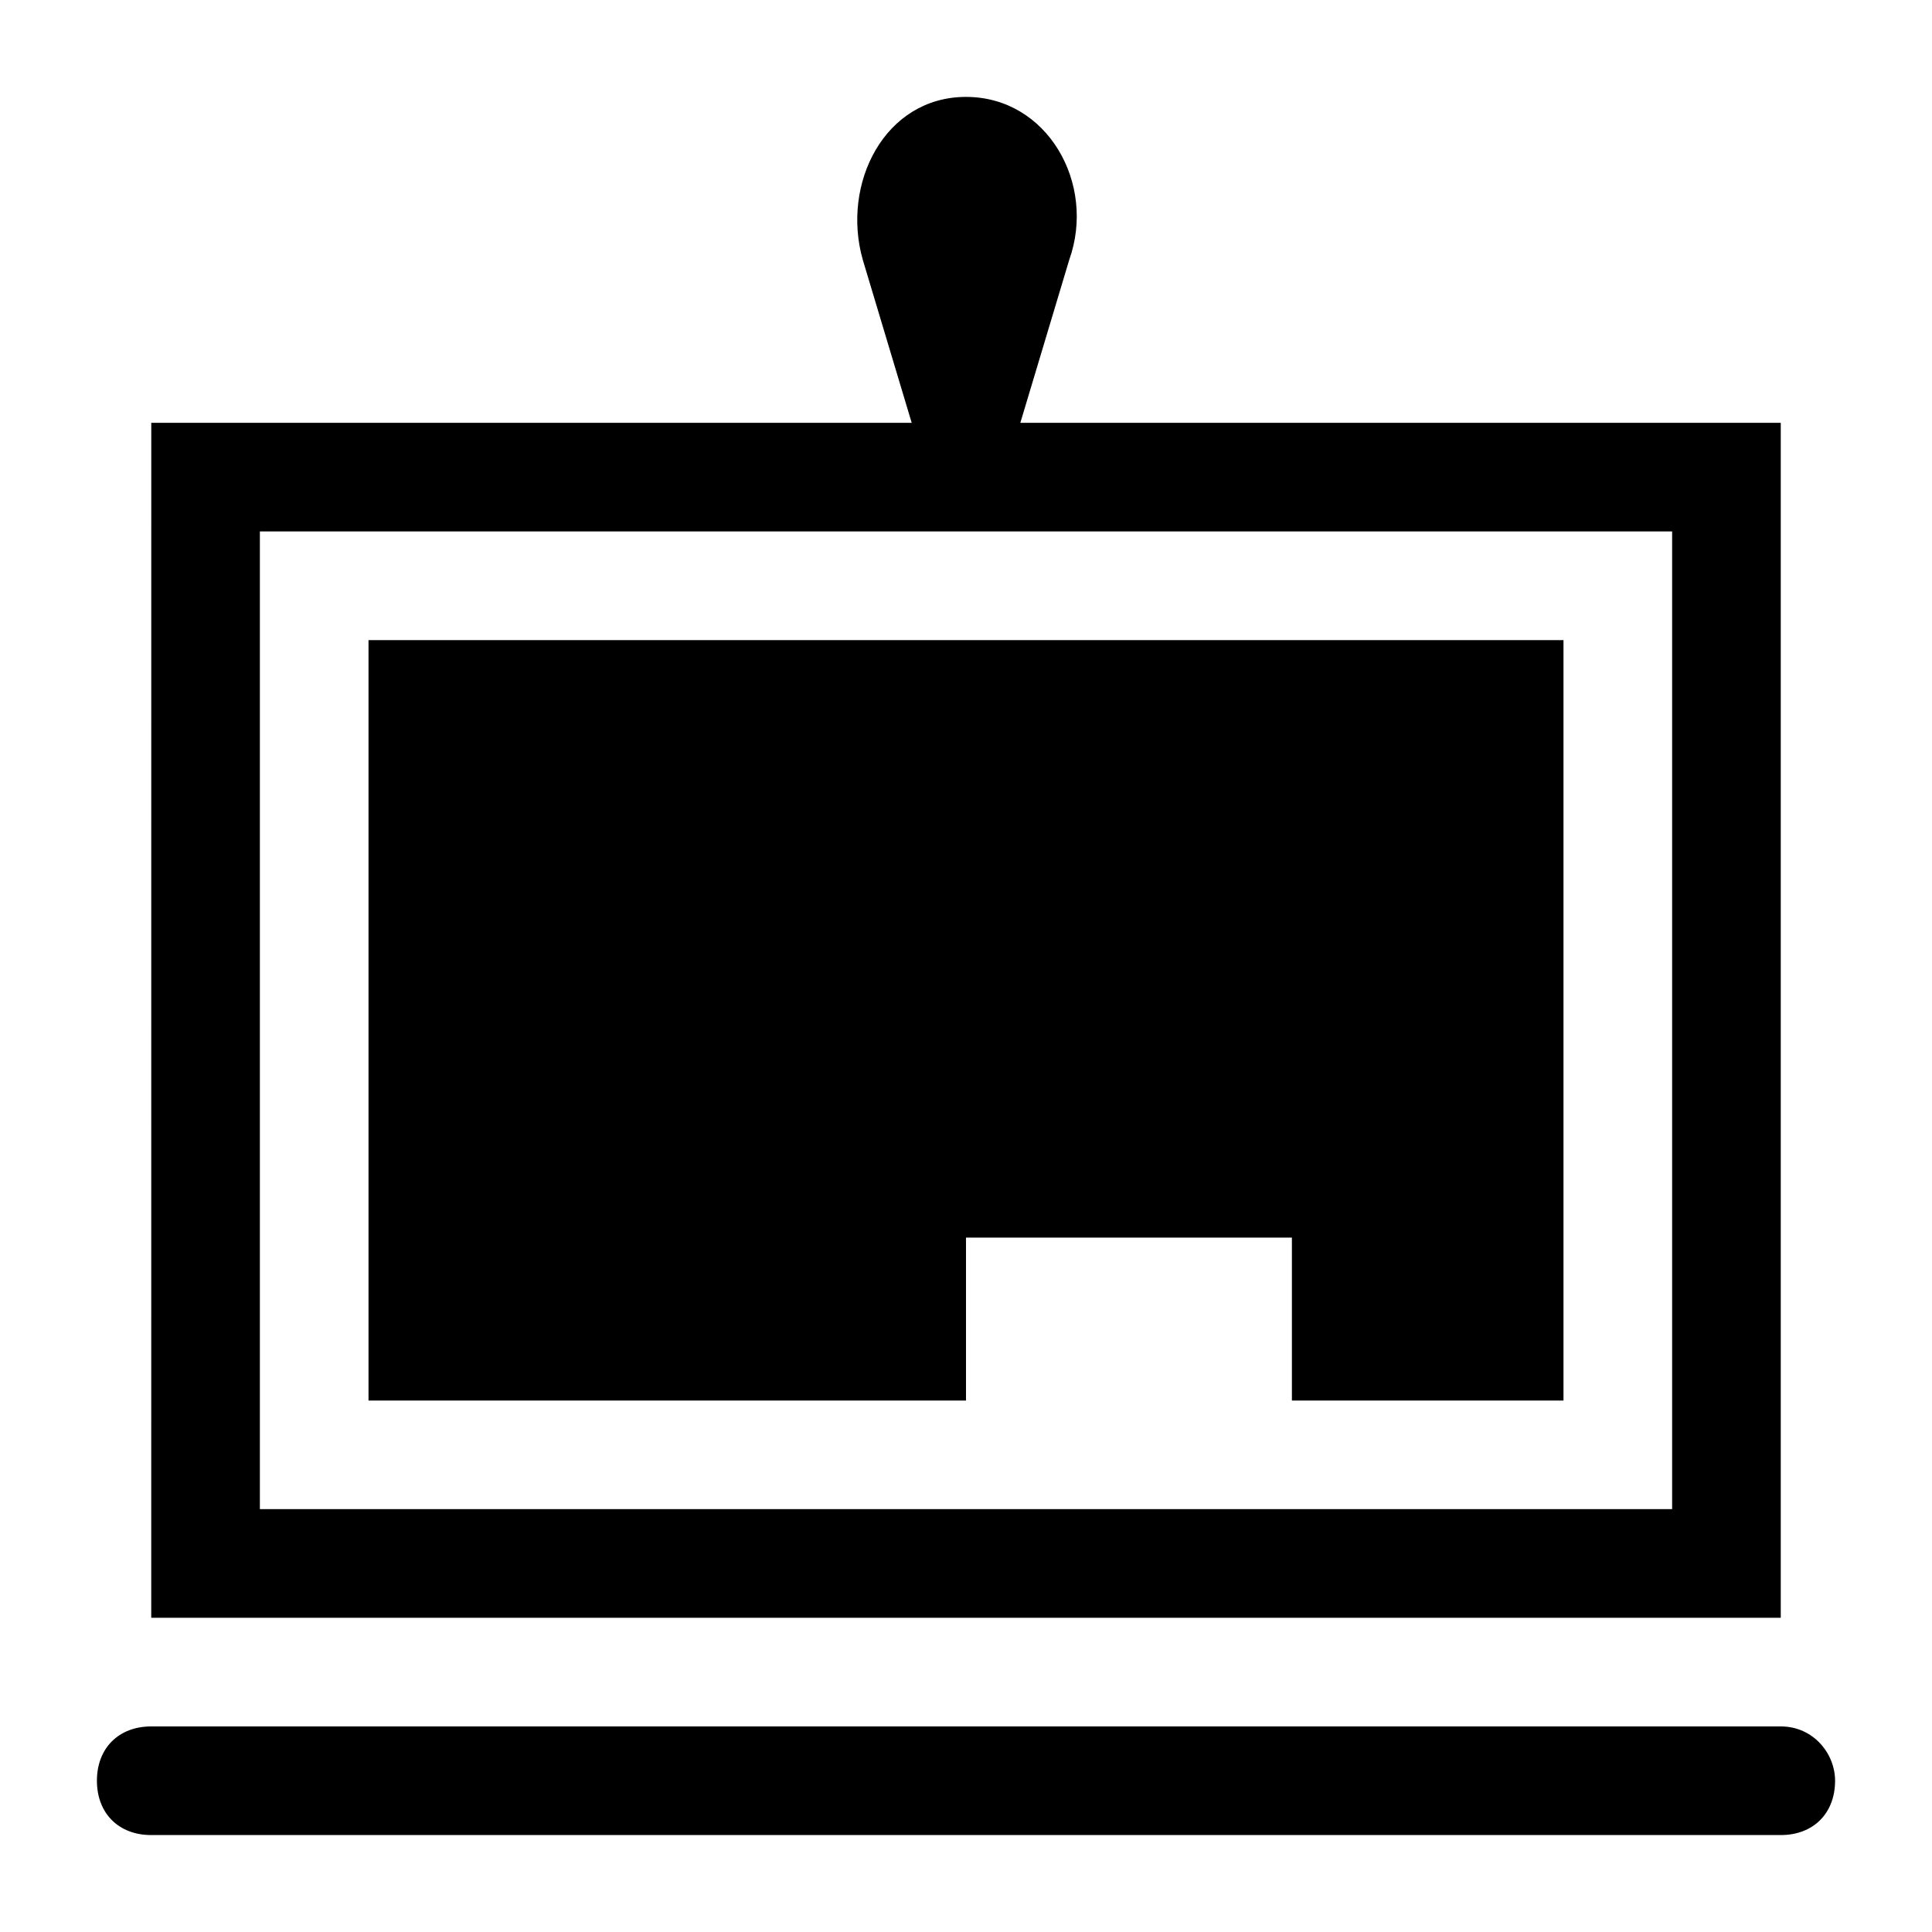
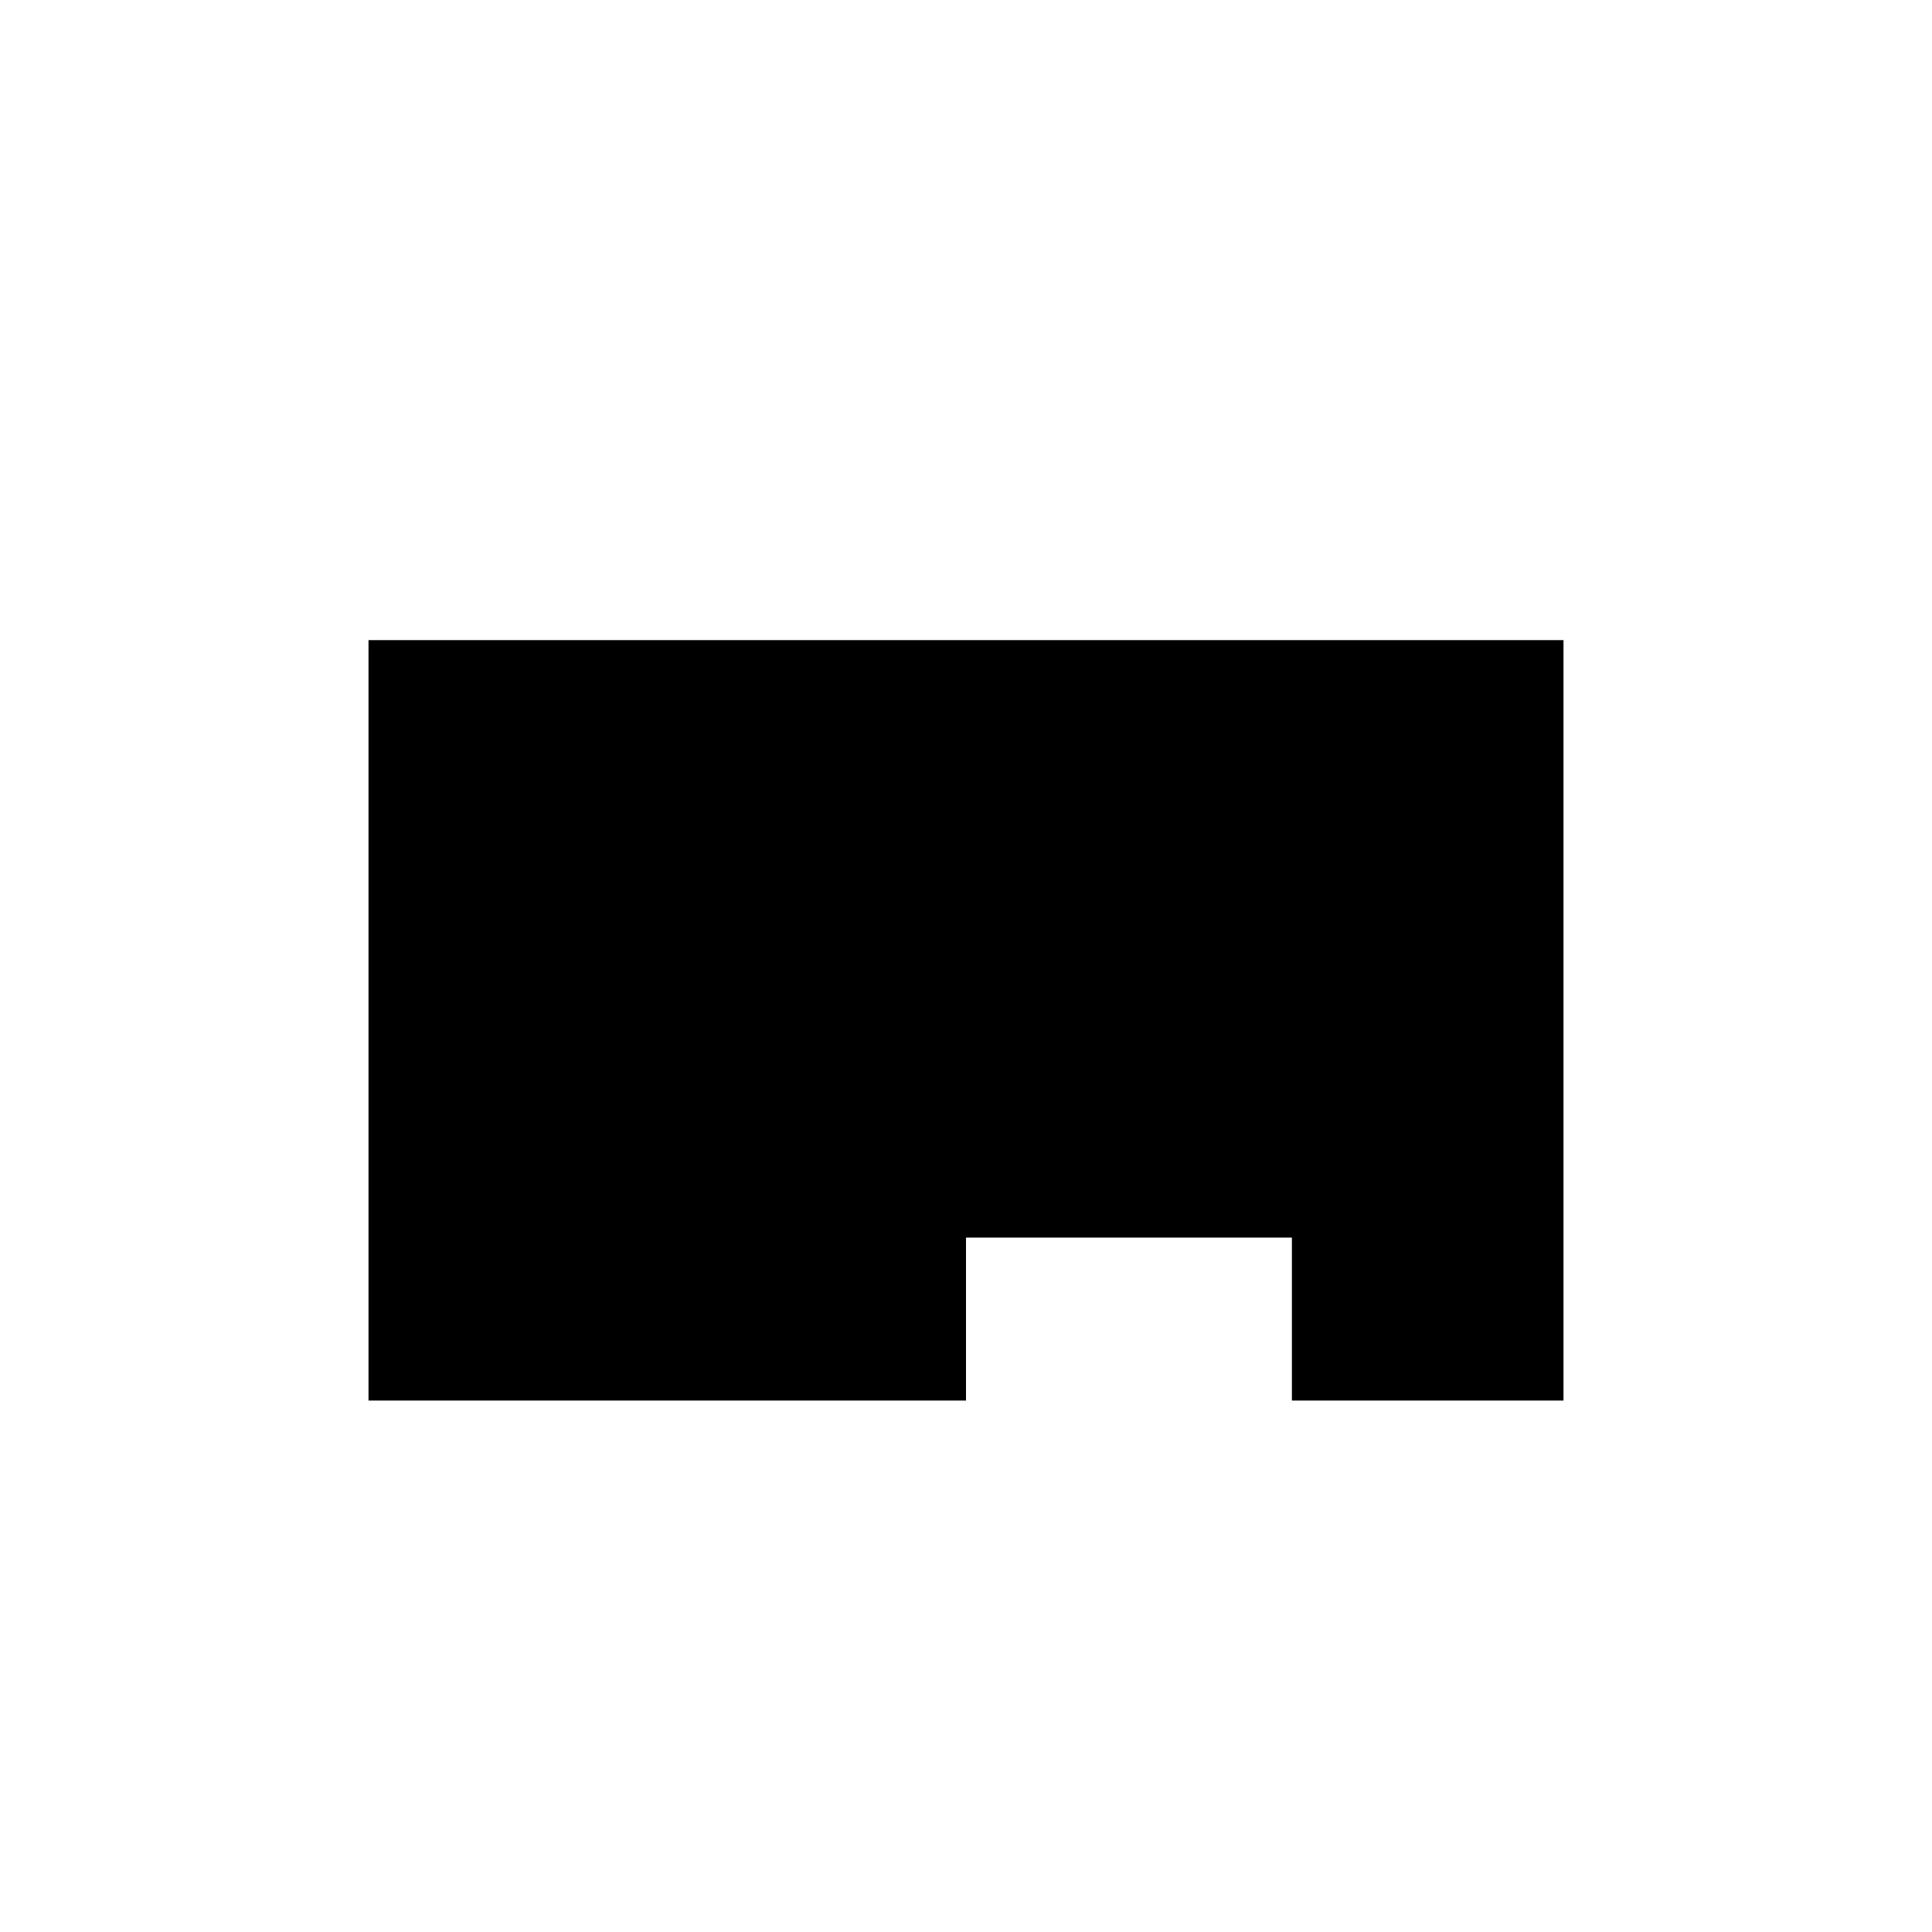
<svg xmlns="http://www.w3.org/2000/svg" fill="#000000" width="800px" height="800px" version="1.1" viewBox="144 144 512 512">
  <g>
    <path d="m241.66 515.16h158.34v-43.184h86.367v43.184h71.973v-201.52h-316.68z" />
-     <path d="m184.08 572.73h431.84v-316.68h-201.52l12.957-43.184c7.199-20.152-5.758-43.184-27.352-43.184s-33.109 23.031-27.352 43.184l12.957 43.184h-201.52zm28.789-287.89h374.26v259.1h-374.26z" />
-     <path d="m615.92 601.52h-431.84c-8.637 0-14.395 5.758-14.395 14.395s5.758 14.395 14.395 14.395h431.84c8.637 0 14.395-5.758 14.395-14.395 0-7.199-5.758-14.395-14.395-14.395z" />
  </g>
</svg>